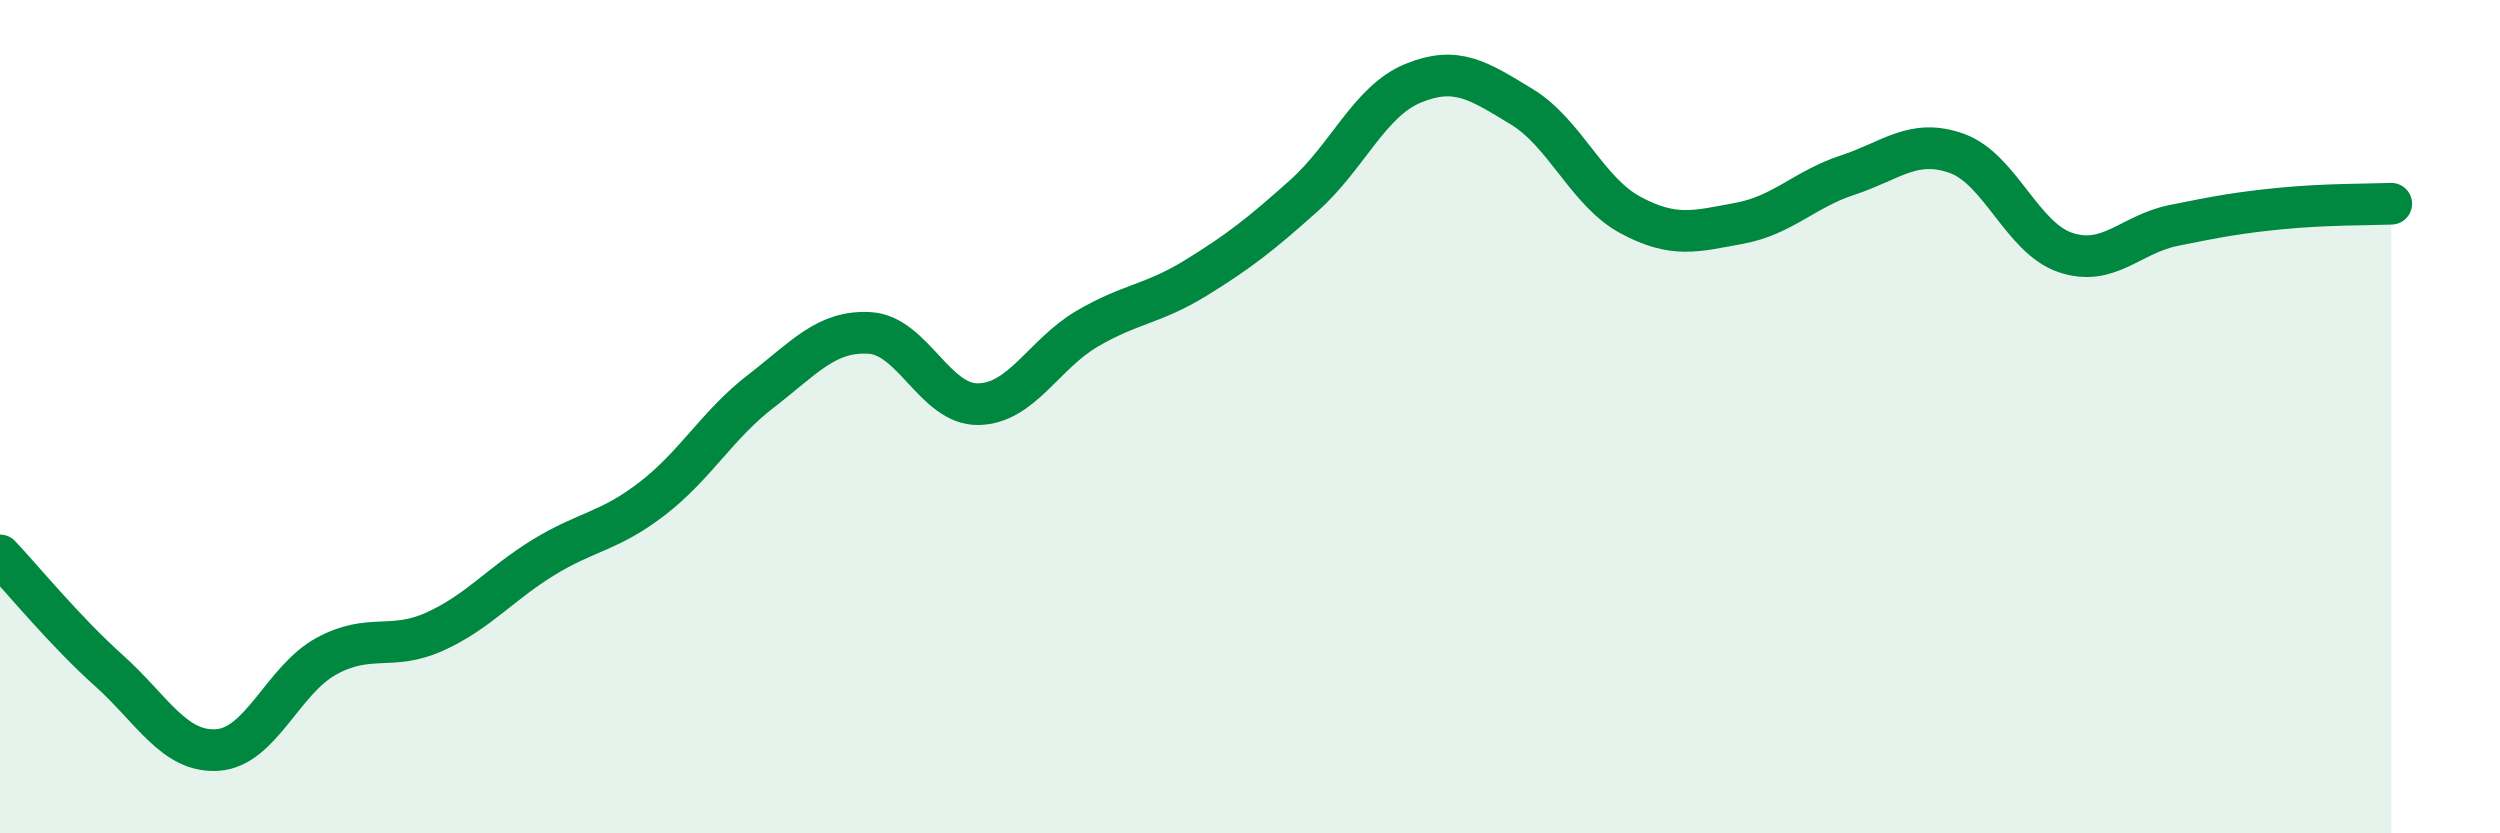
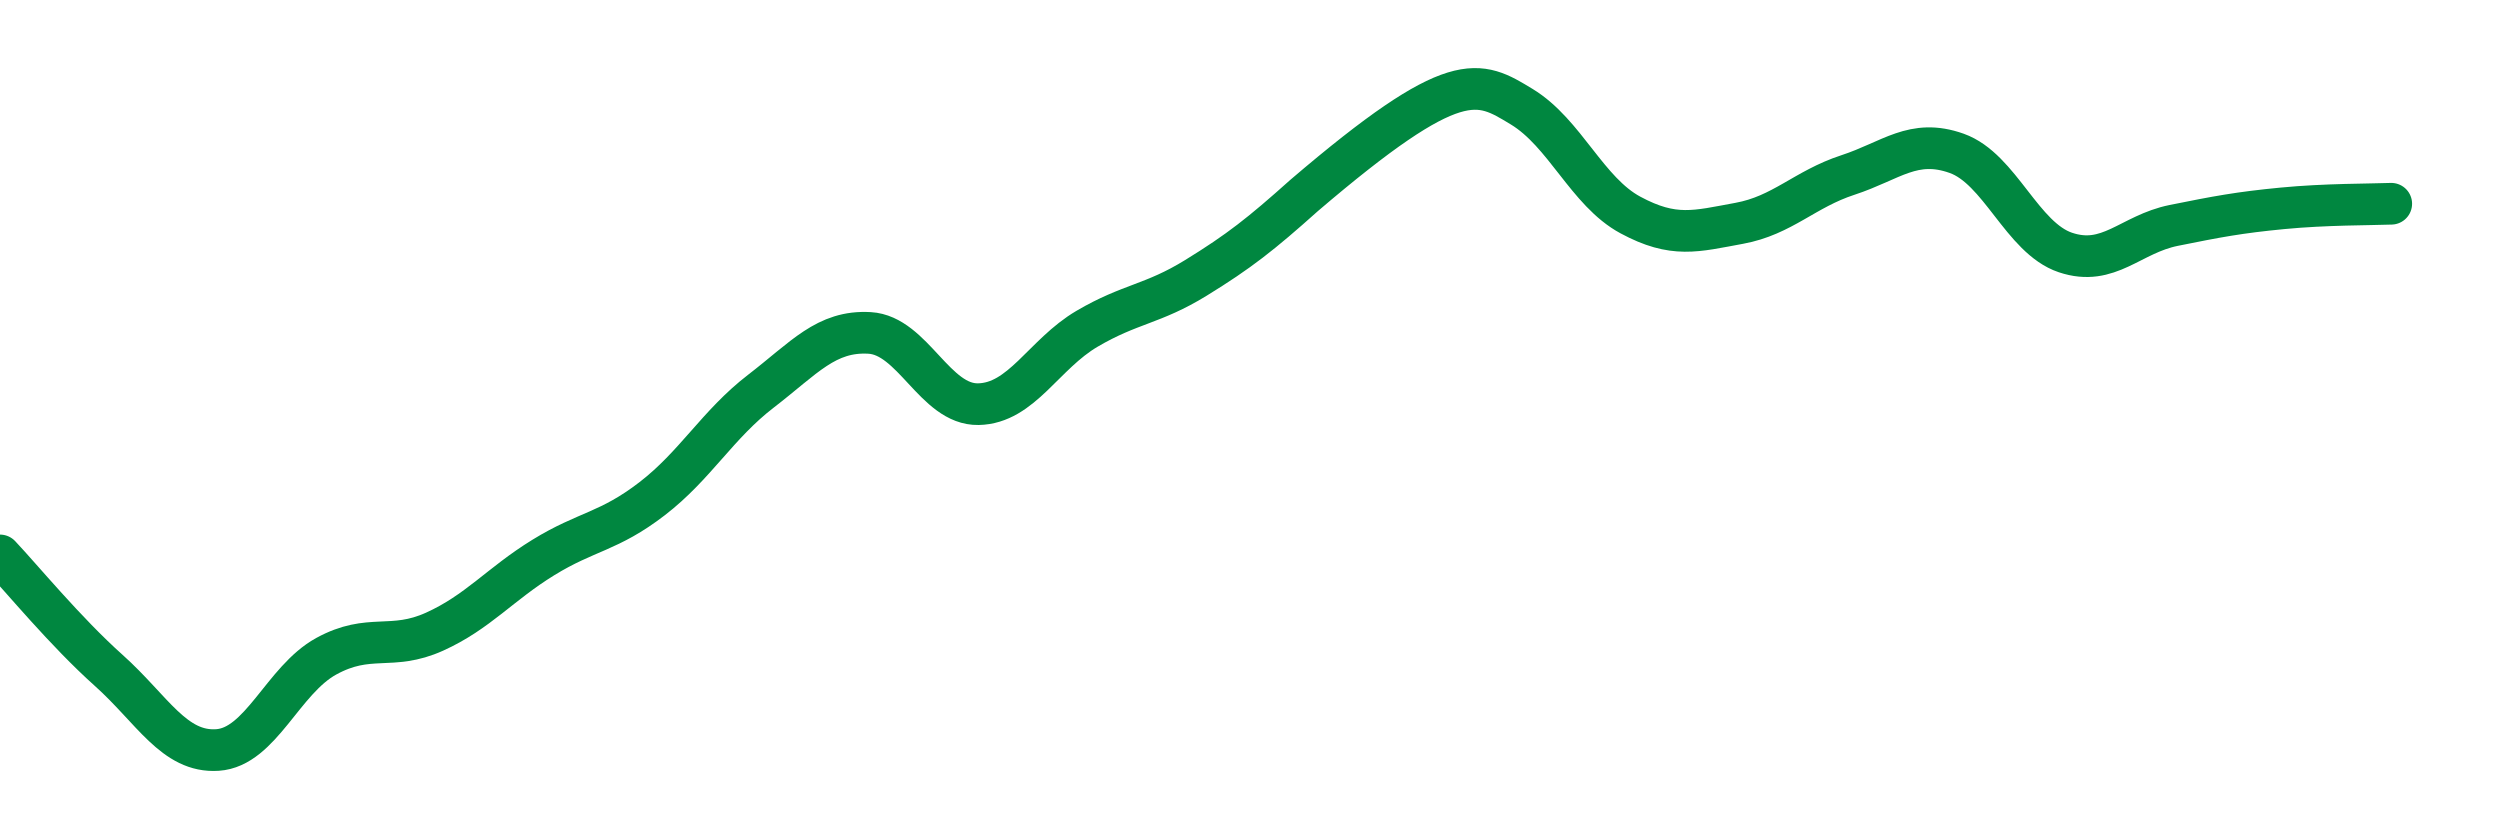
<svg xmlns="http://www.w3.org/2000/svg" width="60" height="20" viewBox="0 0 60 20">
-   <path d="M 0,13.33 C 0.52,13.88 1.57,15.16 2.61,16.09 C 3.65,17.02 4.18,18.07 5.22,18 C 6.26,17.93 6.79,16.32 7.83,15.75 C 8.87,15.18 9.39,15.63 10.43,15.16 C 11.47,14.69 12,14.02 13.04,13.38 C 14.08,12.74 14.61,12.77 15.65,11.97 C 16.69,11.17 17.22,10.19 18.26,9.39 C 19.3,8.59 19.83,7.93 20.87,7.99 C 21.91,8.05 22.44,9.72 23.48,9.7 C 24.52,9.68 25.05,8.5 26.09,7.89 C 27.13,7.28 27.66,7.31 28.7,6.67 C 29.74,6.03 30.26,5.62 31.3,4.69 C 32.34,3.76 32.87,2.43 33.91,2 C 34.95,1.57 35.48,1.93 36.52,2.56 C 37.56,3.19 38.09,4.6 39.13,5.16 C 40.17,5.72 40.7,5.55 41.74,5.36 C 42.78,5.17 43.31,4.54 44.35,4.2 C 45.39,3.86 45.92,3.31 46.96,3.68 C 48,4.05 48.53,5.71 49.57,6.06 C 50.61,6.41 51.13,5.62 52.17,5.41 C 53.21,5.2 53.74,5.1 54.78,5 C 55.82,4.9 56.87,4.91 57.39,4.89L57.39 20L0 20Z" fill="#008740" opacity="0.1" stroke-linecap="round" stroke-linejoin="round" />
-   <path d="M 0,13.33 C 0.52,13.88 1.57,15.16 2.61,16.09 C 3.65,17.02 4.18,18.07 5.22,18 C 6.26,17.93 6.79,16.32 7.83,15.75 C 8.87,15.18 9.39,15.63 10.43,15.16 C 11.47,14.69 12,14.02 13.04,13.38 C 14.08,12.74 14.61,12.77 15.65,11.97 C 16.69,11.17 17.22,10.19 18.26,9.39 C 19.3,8.59 19.83,7.93 20.87,7.99 C 21.91,8.05 22.44,9.72 23.48,9.7 C 24.52,9.68 25.05,8.5 26.09,7.89 C 27.13,7.28 27.66,7.31 28.7,6.67 C 29.74,6.03 30.26,5.62 31.3,4.69 C 32.34,3.76 32.87,2.43 33.91,2 C 34.95,1.57 35.48,1.93 36.52,2.56 C 37.56,3.19 38.09,4.6 39.13,5.16 C 40.17,5.72 40.7,5.55 41.74,5.36 C 42.78,5.17 43.31,4.54 44.35,4.2 C 45.39,3.86 45.92,3.31 46.96,3.68 C 48,4.05 48.53,5.71 49.57,6.06 C 50.61,6.41 51.13,5.62 52.17,5.41 C 53.21,5.2 53.74,5.1 54.78,5 C 55.82,4.9 56.87,4.91 57.39,4.89" stroke="#008740" stroke-width="1" fill="none" stroke-linecap="round" stroke-linejoin="round" />
+   <path d="M 0,13.33 C 0.52,13.88 1.57,15.16 2.61,16.09 C 3.65,17.02 4.18,18.07 5.22,18 C 6.26,17.93 6.79,16.32 7.83,15.75 C 8.87,15.18 9.39,15.63 10.43,15.16 C 11.47,14.69 12,14.02 13.04,13.38 C 14.08,12.74 14.61,12.77 15.65,11.97 C 16.69,11.17 17.22,10.19 18.26,9.39 C 19.3,8.59 19.83,7.93 20.87,7.99 C 21.91,8.05 22.44,9.72 23.48,9.7 C 24.52,9.68 25.05,8.5 26.09,7.89 C 27.13,7.28 27.66,7.31 28.7,6.67 C 29.74,6.03 30.26,5.62 31.3,4.69 C 34.95,1.57 35.48,1.93 36.52,2.56 C 37.56,3.19 38.09,4.6 39.13,5.16 C 40.17,5.72 40.7,5.55 41.74,5.36 C 42.78,5.17 43.31,4.54 44.35,4.2 C 45.39,3.86 45.92,3.31 46.96,3.68 C 48,4.05 48.53,5.71 49.57,6.06 C 50.61,6.41 51.13,5.62 52.17,5.41 C 53.21,5.2 53.74,5.1 54.78,5 C 55.82,4.9 56.87,4.91 57.39,4.89" stroke="#008740" stroke-width="1" fill="none" stroke-linecap="round" stroke-linejoin="round" />
</svg>